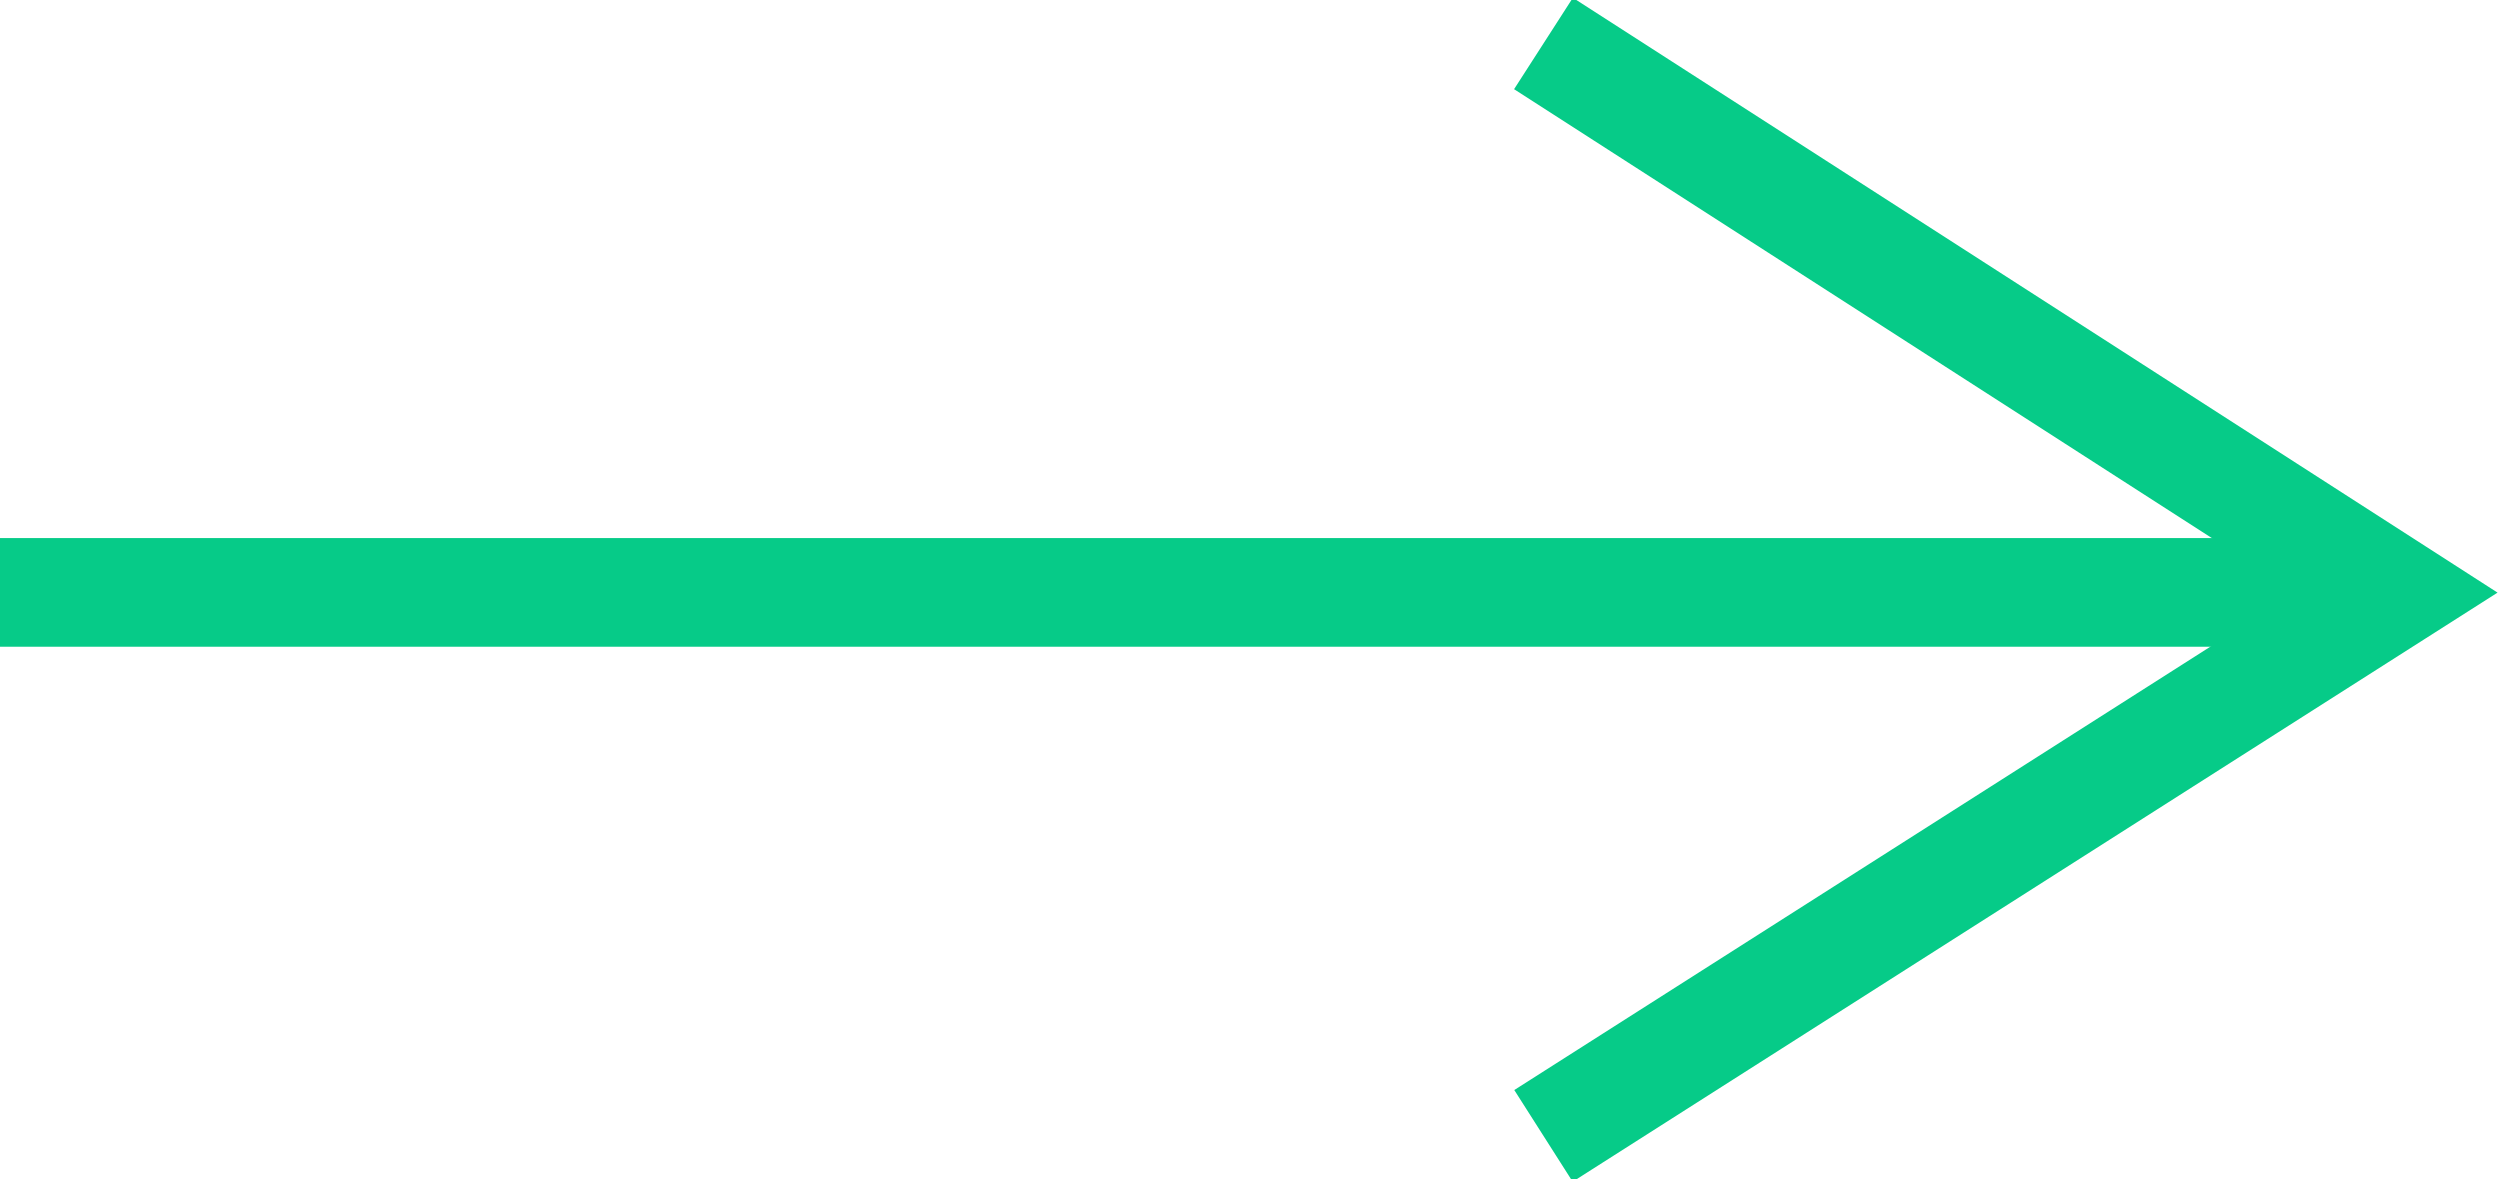
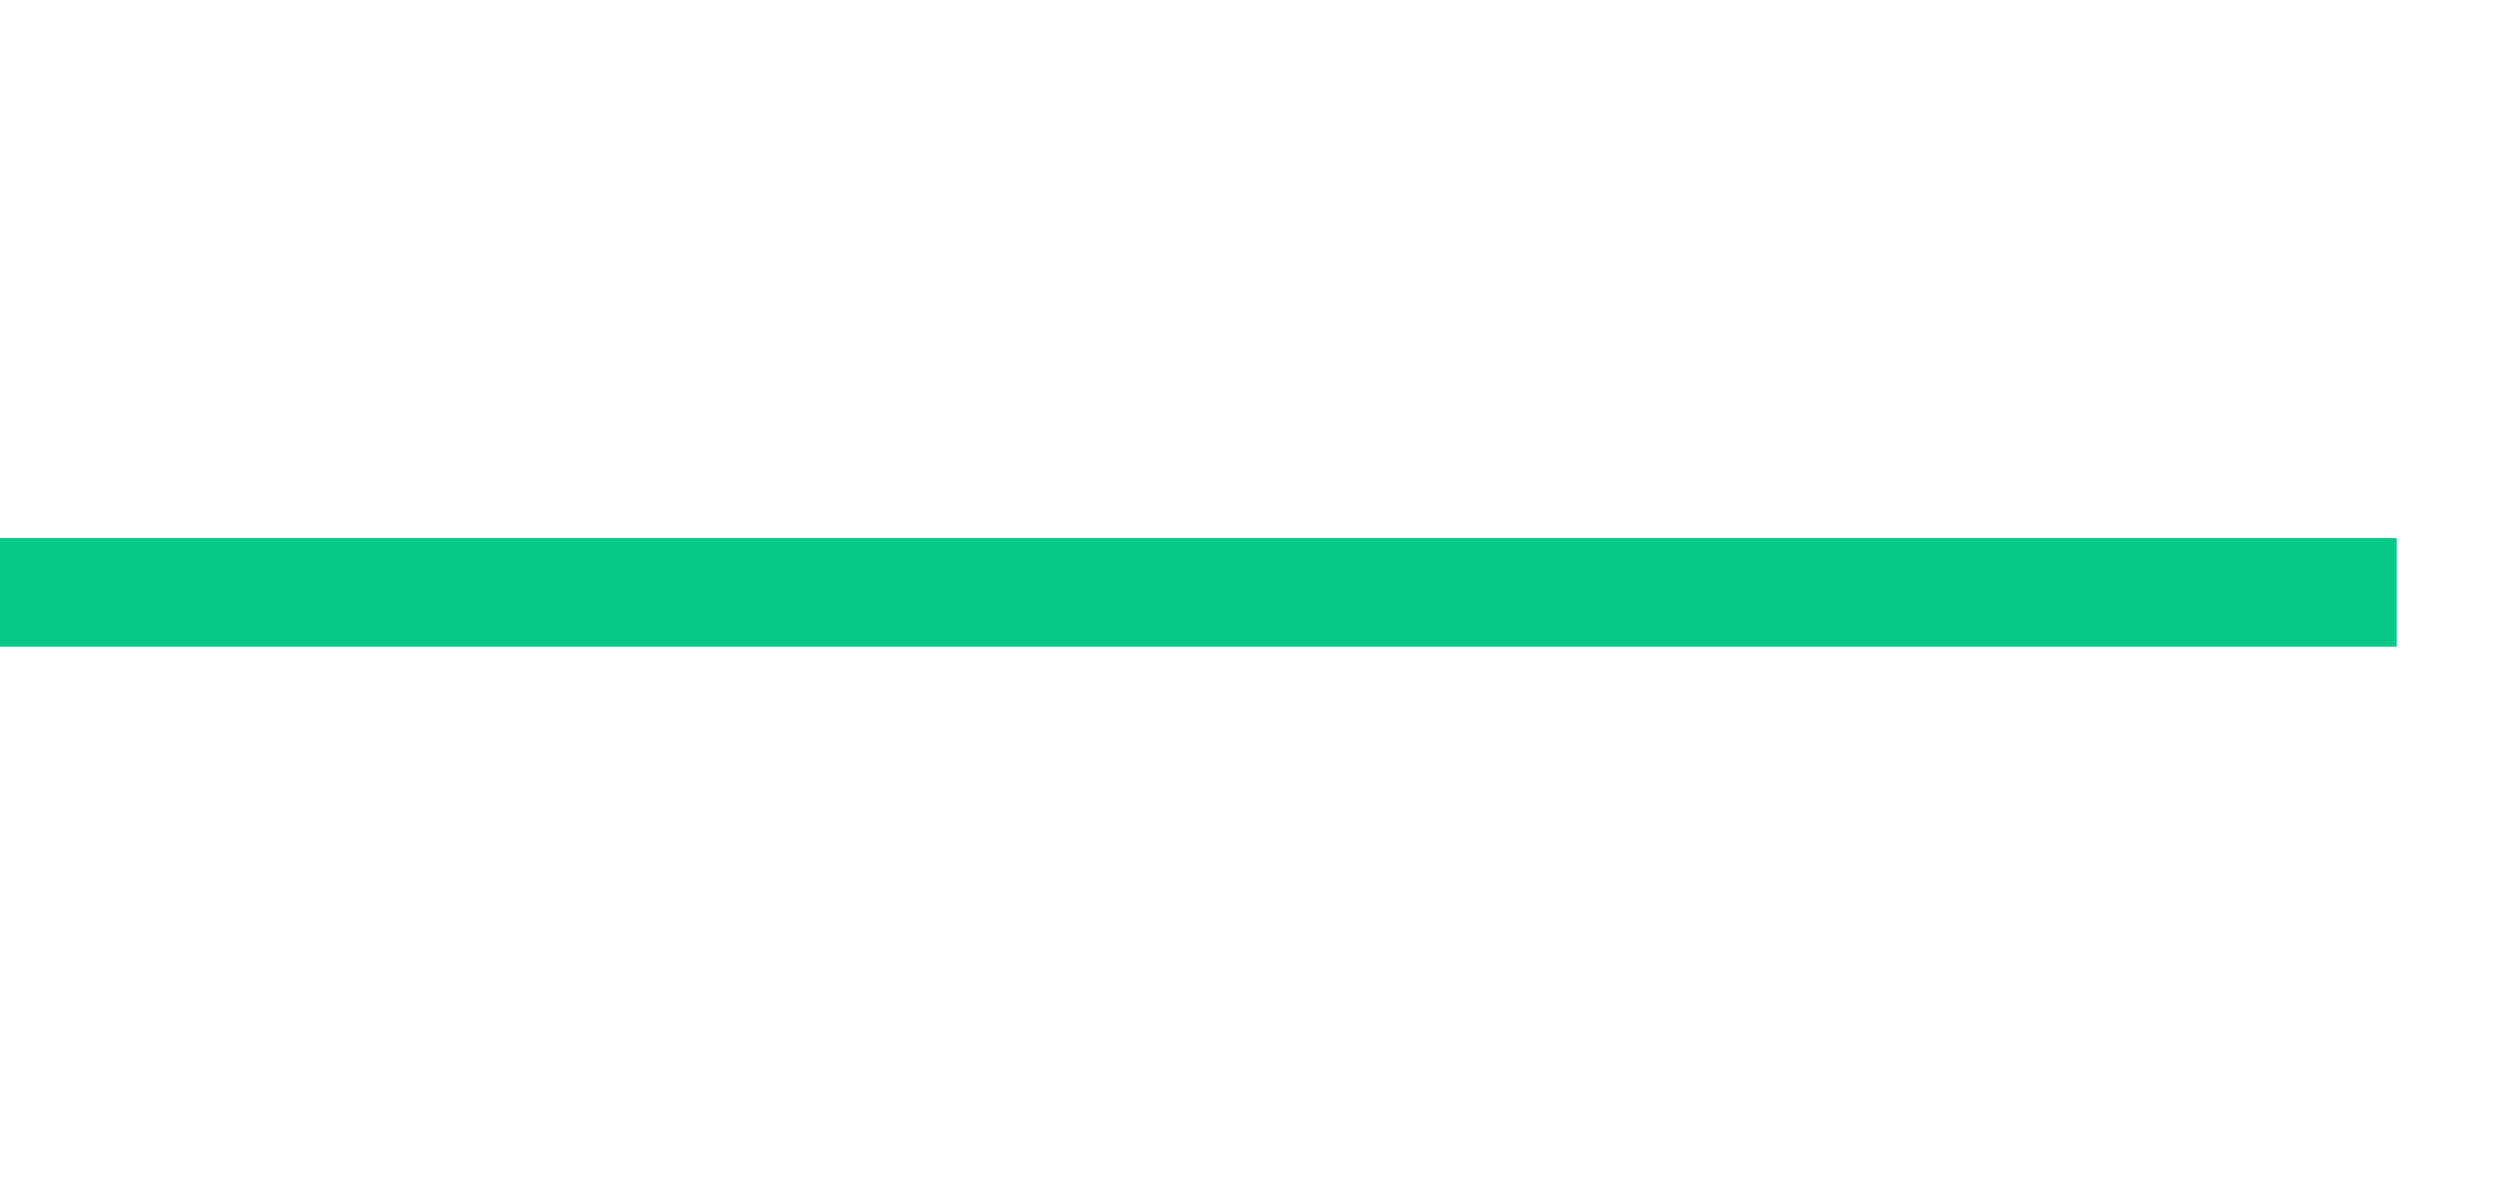
<svg xmlns="http://www.w3.org/2000/svg" version="1.1" id="Layer_1" x="0px" y="0px" viewBox="0 0 46 21.7" style="enable-background:new 0 0 46 21.7;" xml:space="preserve">
  <style type="text/css">
	.st0{fill:none;stroke:#06CB88;stroke-width:2;}
</style>
  <g id="Desktop">
    <g id="Desktop-_x3E_-Homepage" transform="translate(-1539, -326)">
      <g id="content" transform="translate(100, 327)">
        <g id="nav" transform="translate(1440, 0)">
          <g id="arrow-up" transform="translate(10.5, 23) rotate(90) translate(-10.5, -23) translate(-12.5, 12.5)">
            <line id="Stroke-1" class="st0" x1="9.9" y1="-22.1" x2="9.9" y2="22" />
-             <polyline id="Stroke-4" class="st0" points="-0.2,-6.4 9.9,-22.1 19.9,-6.4      " />
          </g>
        </g>
      </g>
    </g>
  </g>
</svg>